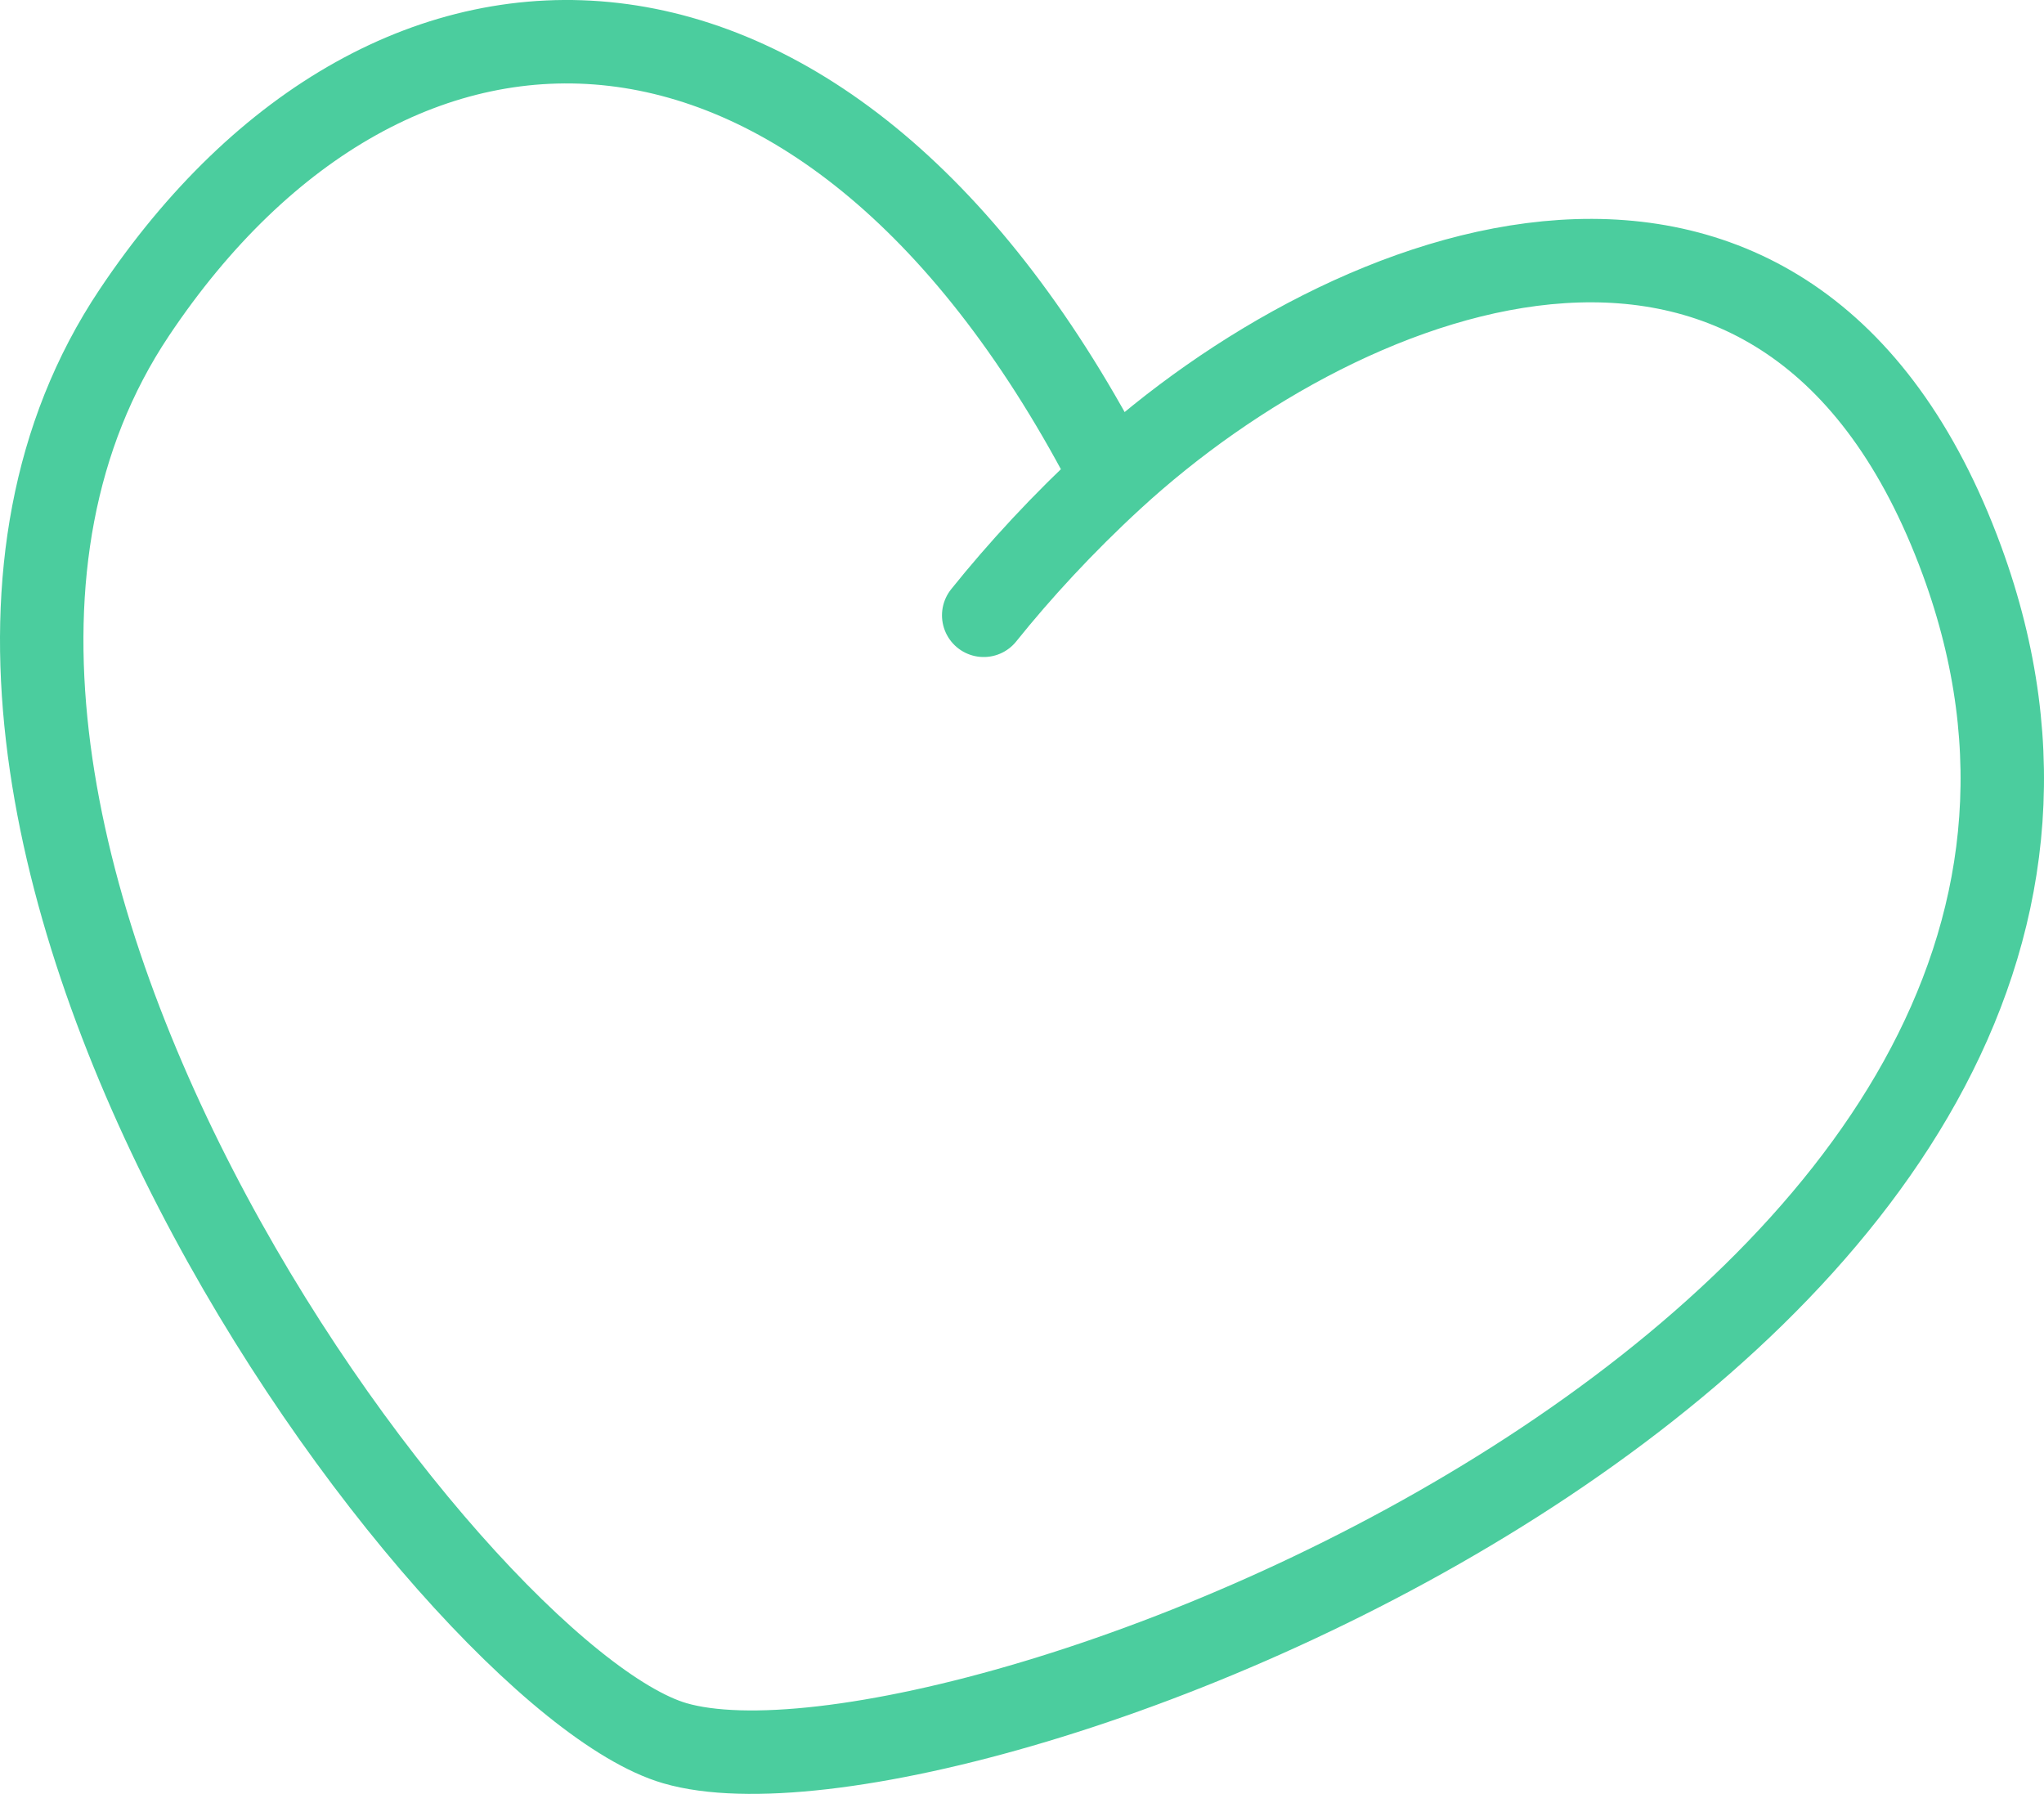
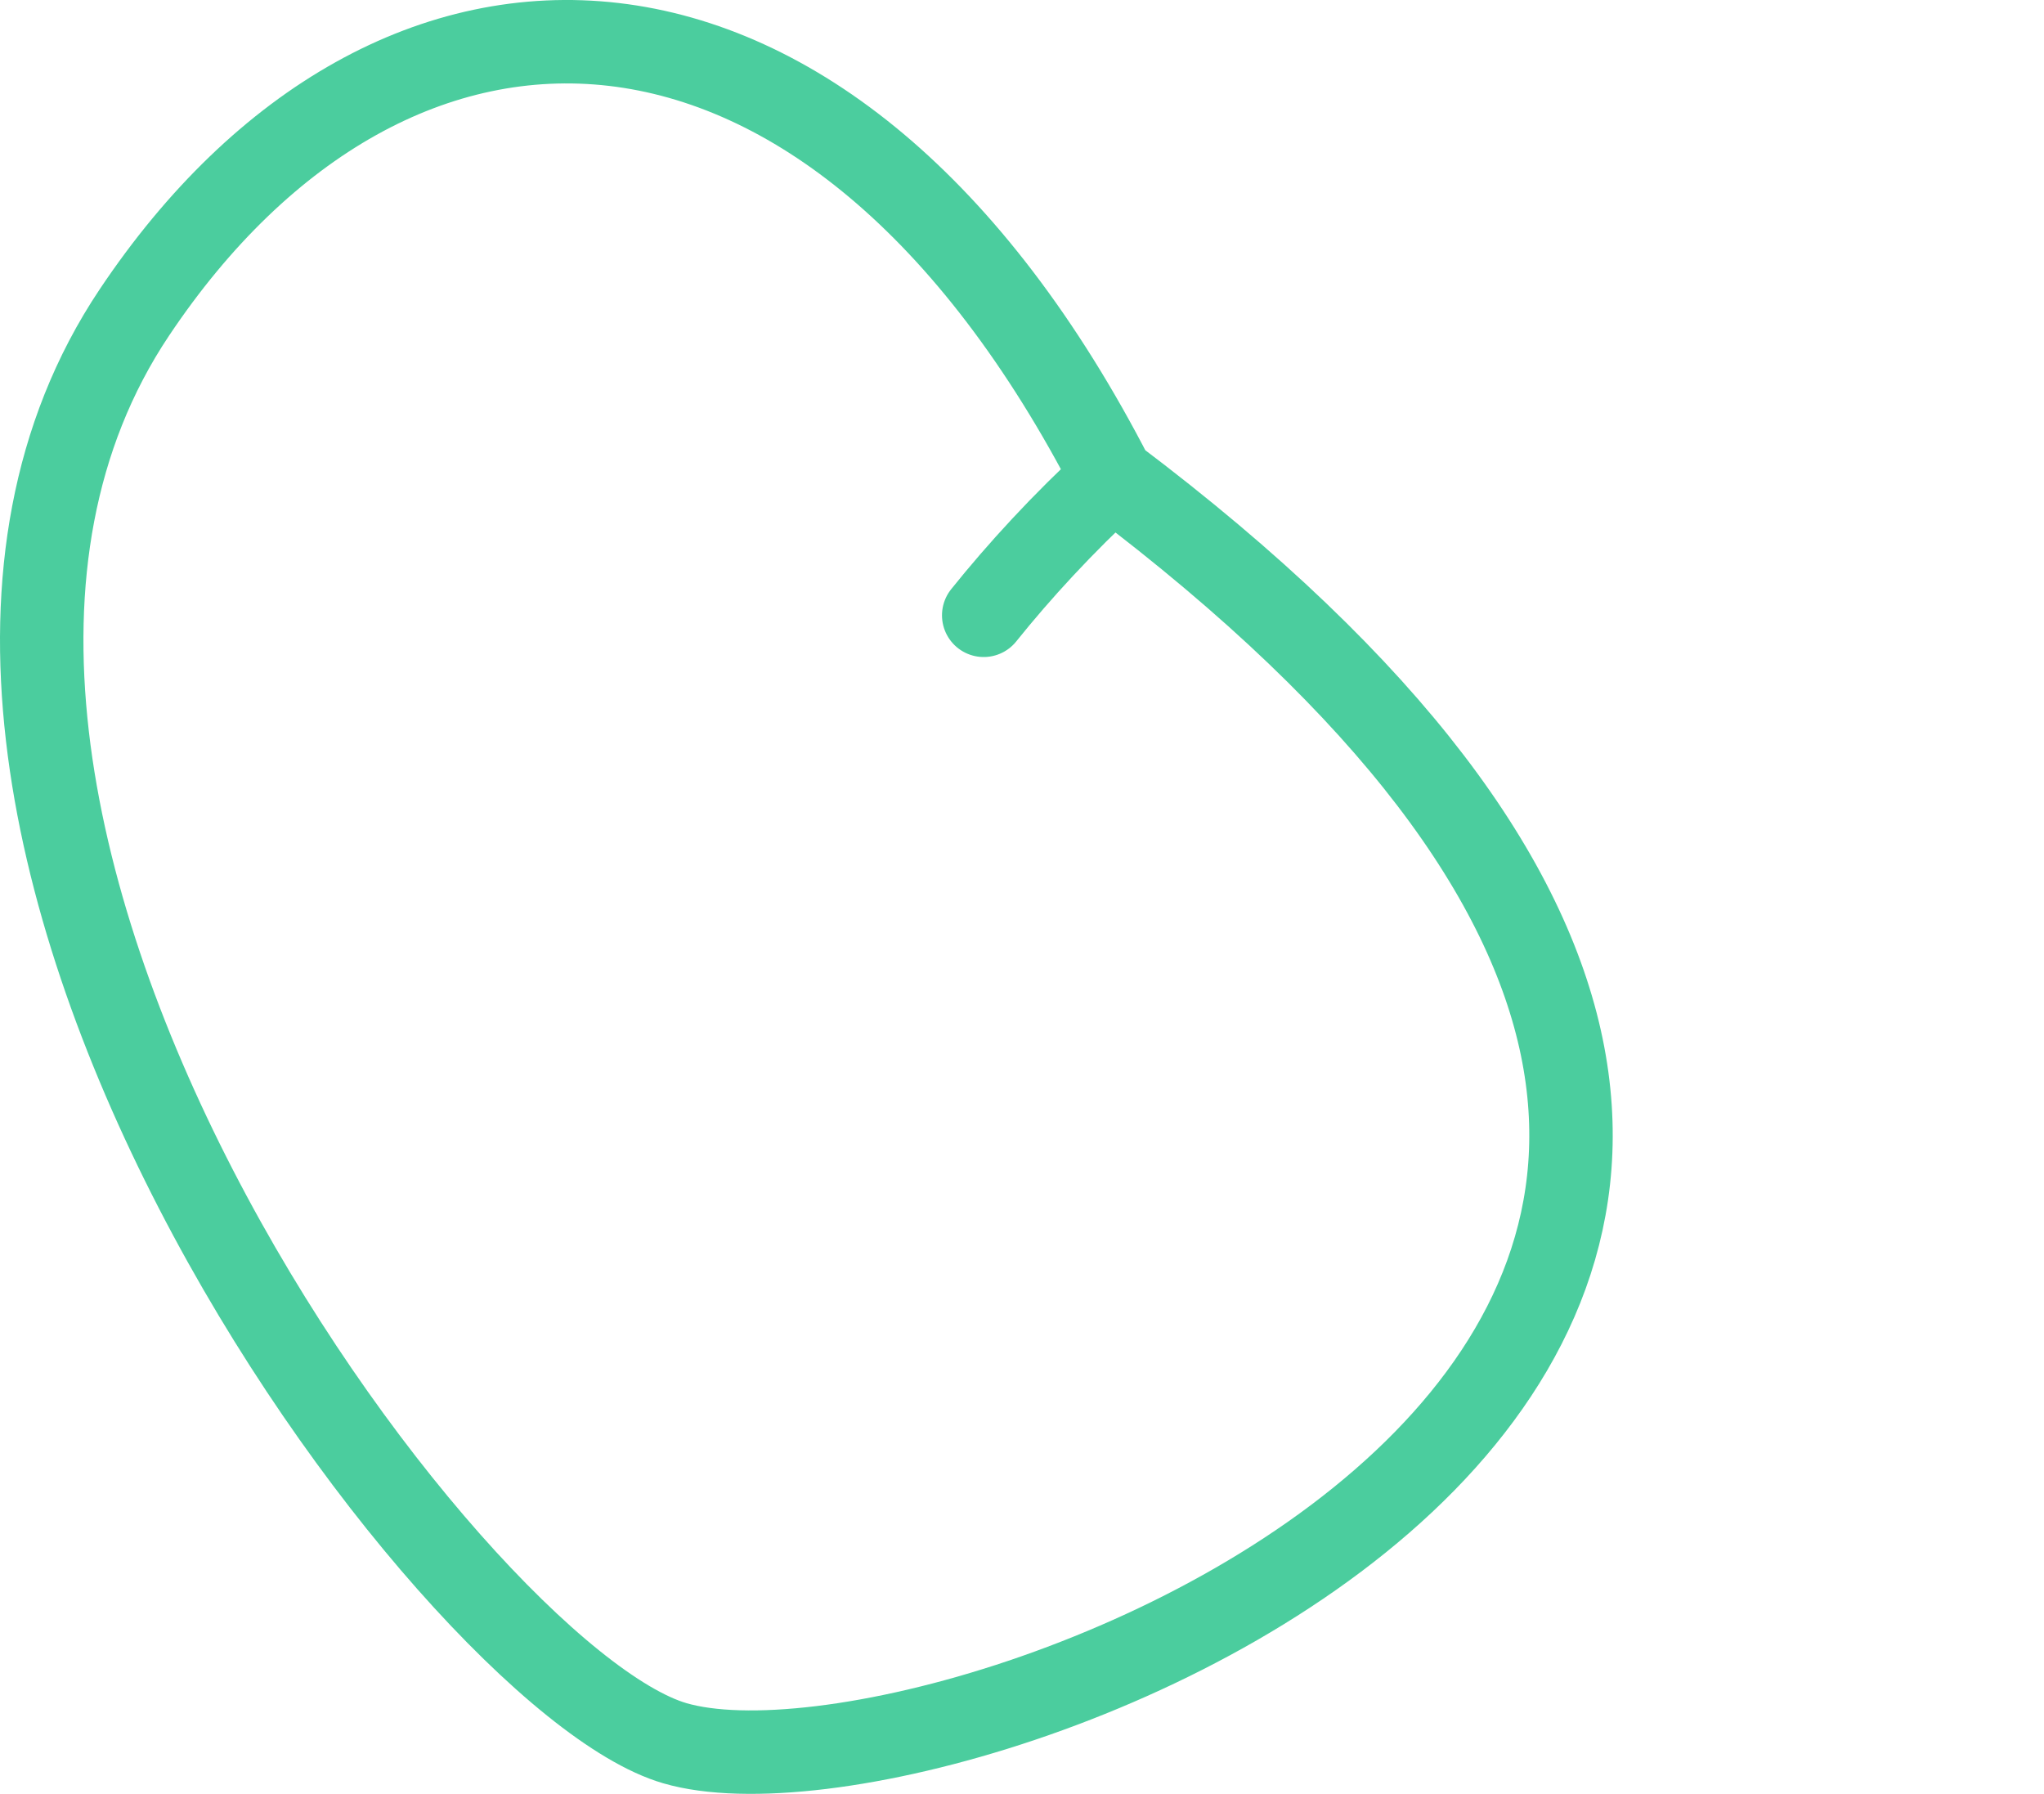
<svg xmlns="http://www.w3.org/2000/svg" width="49" height="43" viewBox="0 0 49 43" fill="none">
-   <path d="M23.582 14.749C24.433 13.688 25.482 12.545 26.672 11.452M26.672 11.452C32.38 6.204 42.91 2.22 47.031 13.43C53.819 31.894 22.964 43.764 16.177 41.785C10.771 40.209 -4.715 19.365 3.218 7.495C9.388 -1.737 19.888 -1.737 26.672 11.452Z" stroke="#4BCD9E" stroke-width="2" stroke-linecap="round" stroke-linejoin="round" />
+   <path d="M23.582 14.749C24.433 13.688 25.482 12.545 26.672 11.452M26.672 11.452C53.819 31.894 22.964 43.764 16.177 41.785C10.771 40.209 -4.715 19.365 3.218 7.495C9.388 -1.737 19.888 -1.737 26.672 11.452Z" stroke="#4BCD9E" stroke-width="2" stroke-linecap="round" stroke-linejoin="round" />
</svg>